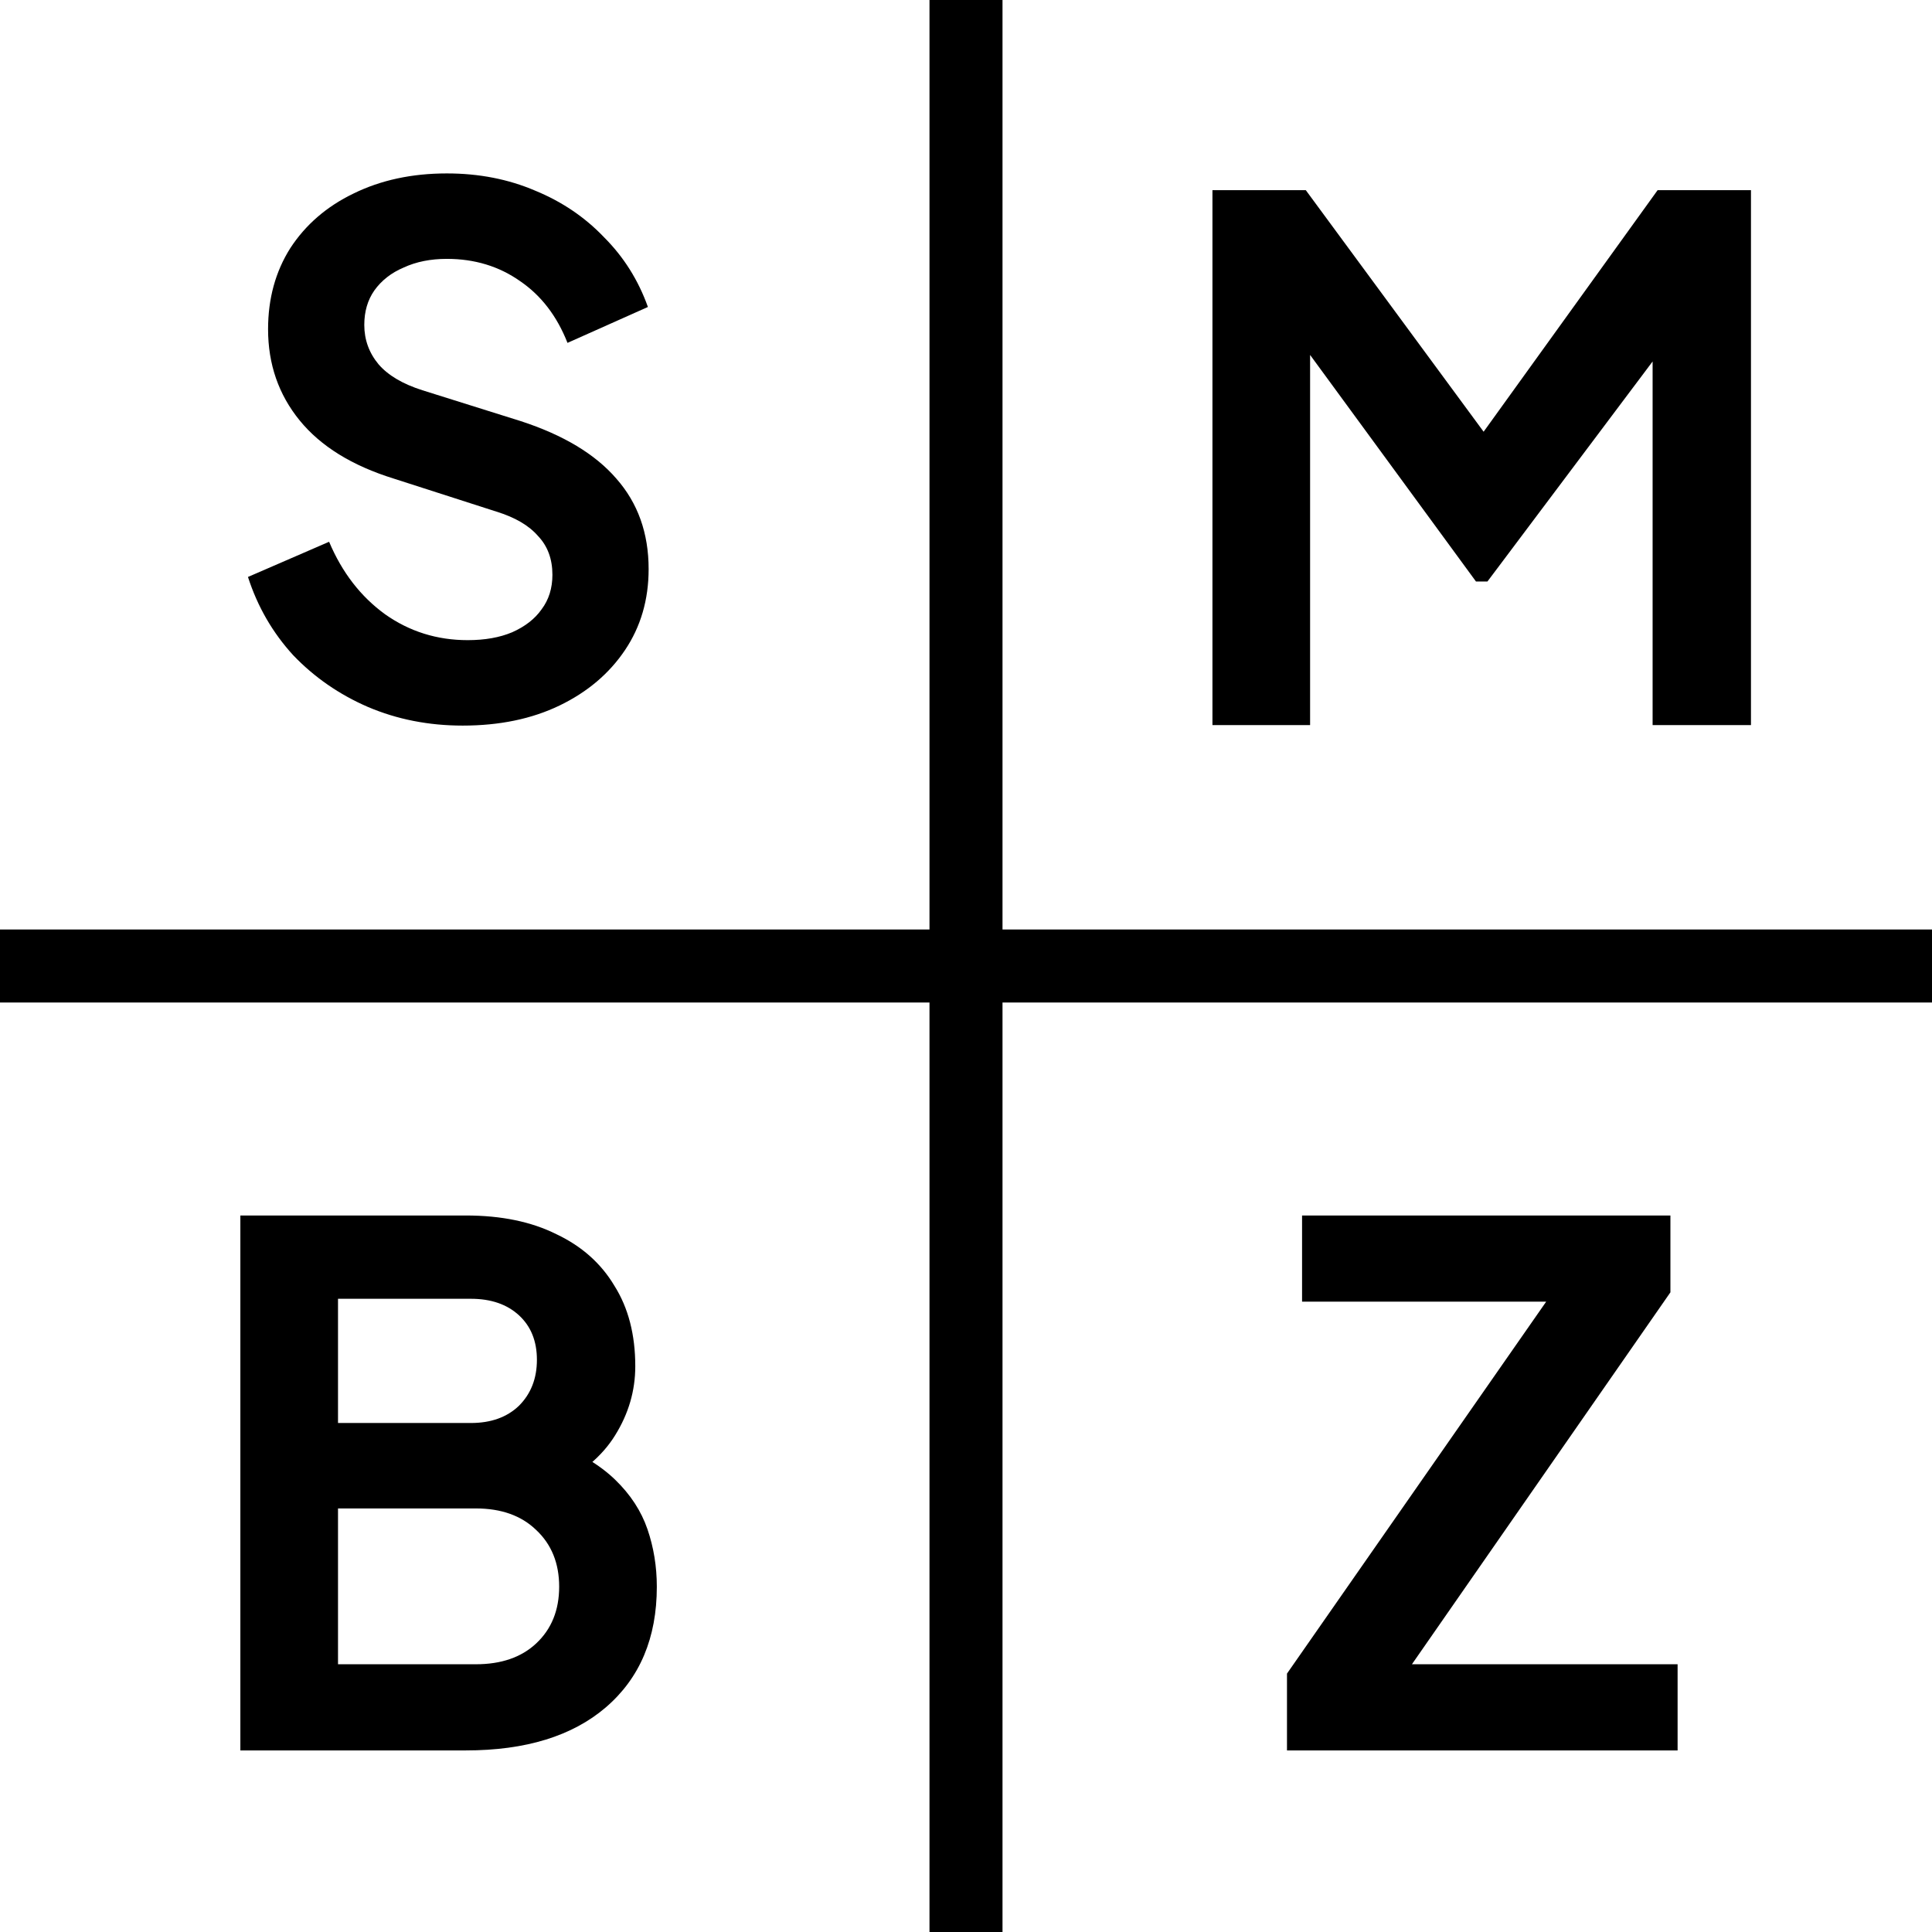
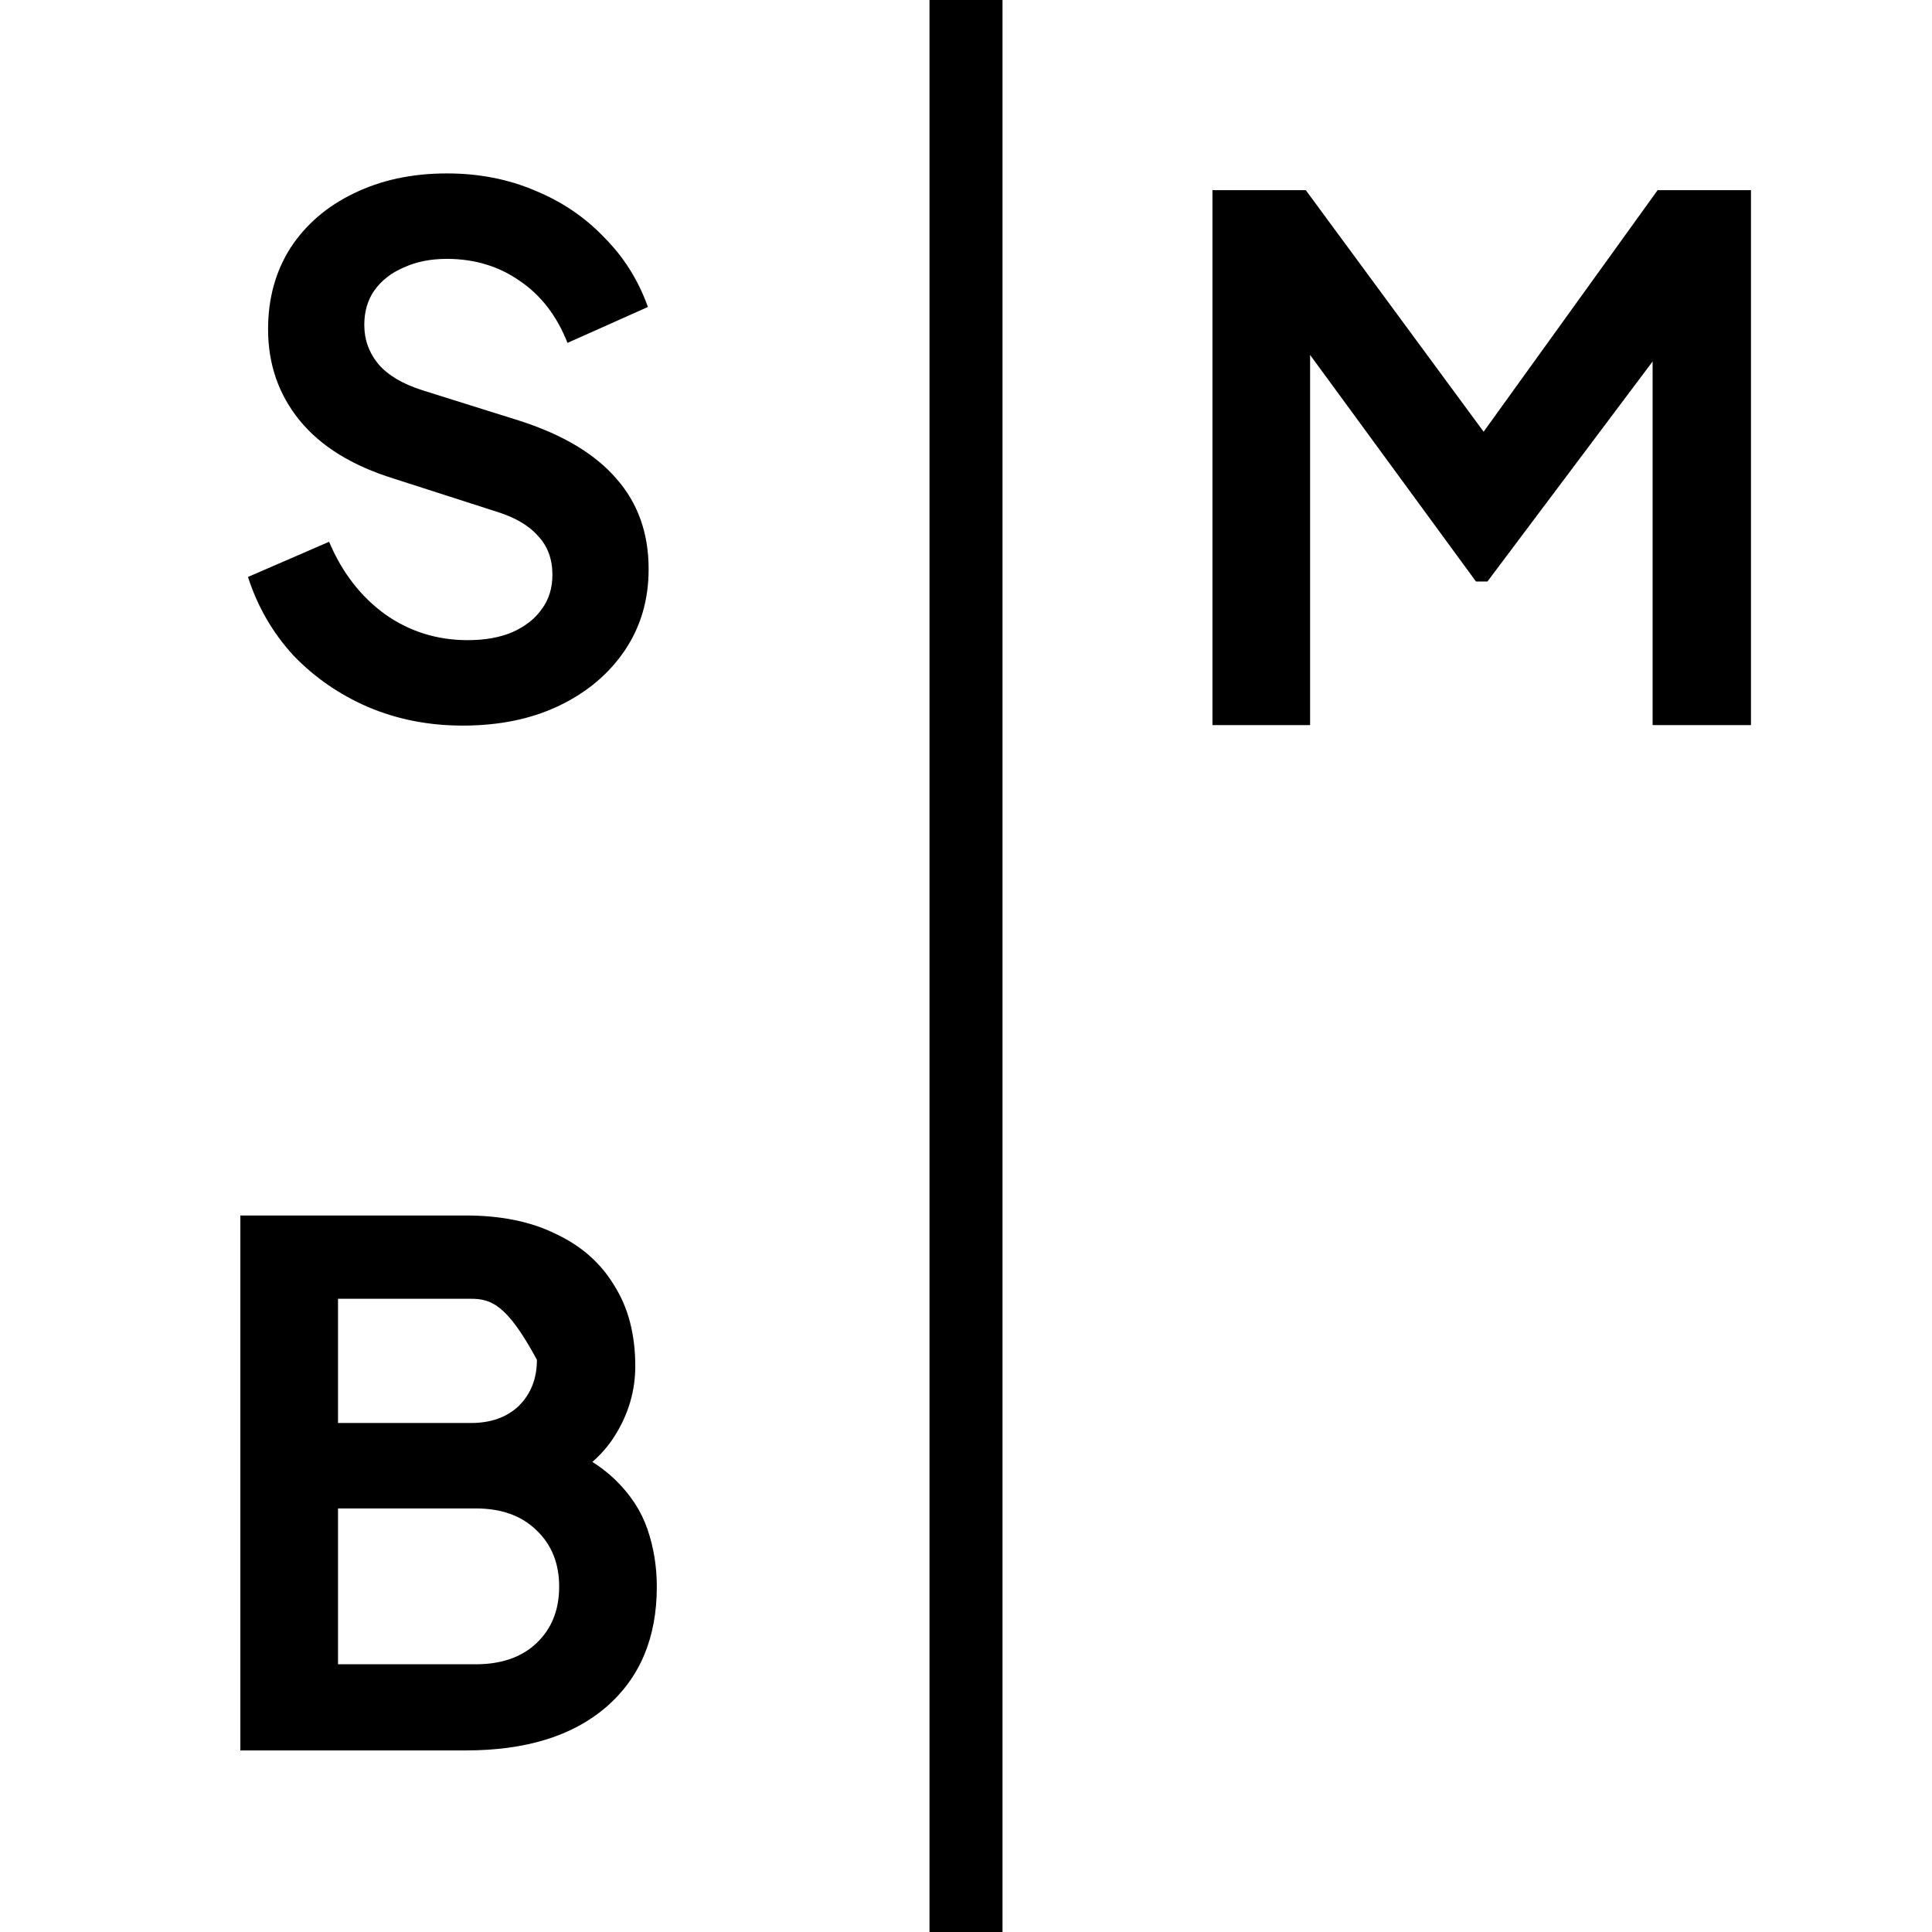
<svg xmlns="http://www.w3.org/2000/svg" width="1270" height="1270" viewBox="0 0 1270 1270" fill="none">
  <path d="M304.128 476.968C281.787 476.968 261.019 472.877 241.824 464.696C222.944 456.515 206.581 445.187 192.736 430.712C179.205 415.923 169.293 398.773 163 379.264L216.336 356.136C224.832 376.275 237.104 392.165 253.152 403.808C269.2 415.136 287.293 420.8 307.432 420.8C318.76 420.8 328.515 419.069 336.696 415.608C345.192 411.832 351.643 406.797 356.048 400.504C360.768 394.211 363.128 386.659 363.128 377.848C363.128 367.464 359.981 358.968 353.688 352.36C347.709 345.437 338.584 340.088 326.312 336.312L258.816 314.6C231.44 306.104 210.829 293.36 196.984 276.368C183.139 259.376 176.216 239.395 176.216 216.424C176.216 196.285 181.093 178.507 190.848 163.088C200.917 147.669 214.763 135.712 232.384 127.216C250.32 118.405 270.773 114 293.744 114C314.827 114 334.179 117.776 351.8 125.328C369.421 132.565 384.525 142.792 397.112 156.008C410.013 168.909 419.611 184.171 425.904 201.792L373.04 225.392C366.117 207.771 355.733 194.24 341.888 184.8C328.043 175.045 311.995 170.168 293.744 170.168C283.045 170.168 273.605 172.056 265.424 175.832C257.243 179.293 250.792 184.328 246.072 190.936C241.667 197.229 239.464 204.781 239.464 213.592C239.464 223.347 242.611 232 248.904 239.552C255.197 246.789 264.795 252.453 277.696 256.544L342.36 276.84C370.365 285.965 391.291 298.552 405.136 314.6C419.296 330.648 426.376 350.472 426.376 374.072C426.376 394.211 421.184 411.989 410.8 427.408C400.416 442.827 386.099 454.941 367.848 463.752C349.597 472.563 328.357 476.968 304.128 476.968Z" fill="black" />
-   <path d="M158 1150.64V799H306.208C329.493 799 349.317 803.091 365.68 811.272C382.357 819.139 395.101 830.467 403.912 845.256C413.037 859.731 417.6 877.352 417.6 898.12C417.6 914.168 413.195 929.272 404.384 943.432C395.888 957.277 382.2 968.763 363.32 977.888V948.152C380.627 954.76 394.315 962.941 404.384 972.696C414.453 982.451 421.533 993.307 425.624 1005.26C429.715 1017.22 431.76 1029.81 431.76 1043.02C431.76 1076.69 420.589 1103.13 398.248 1122.32C376.221 1141.2 345.541 1150.64 306.208 1150.64H158ZM222.192 1094H312.816C329.493 1094 342.709 1089.44 352.464 1080.31C362.533 1070.87 367.568 1058.44 367.568 1043.02C367.568 1027.61 362.533 1015.18 352.464 1005.74C342.709 996.296 329.493 991.576 312.816 991.576H222.192V1094ZM222.192 935.408H309.512C322.728 935.408 333.269 931.632 341.136 924.08C349.003 916.213 352.936 906.144 352.936 893.872C352.936 881.6 349.003 871.845 341.136 864.608C333.269 857.371 322.728 853.752 309.512 853.752H222.192V935.408Z" fill="black" />
-   <path d="M846 1150.64V1100.14L1016.39 855.64H855.912V799H1098.05V849.504L928.128 1094H1102.77V1150.64H846Z" fill="black" />
+   <path d="M158 1150.64V799H306.208C329.493 799 349.317 803.091 365.68 811.272C382.357 819.139 395.101 830.467 403.912 845.256C413.037 859.731 417.6 877.352 417.6 898.12C417.6 914.168 413.195 929.272 404.384 943.432C395.888 957.277 382.2 968.763 363.32 977.888V948.152C380.627 954.76 394.315 962.941 404.384 972.696C414.453 982.451 421.533 993.307 425.624 1005.26C429.715 1017.22 431.76 1029.81 431.76 1043.02C431.76 1076.69 420.589 1103.13 398.248 1122.32C376.221 1141.2 345.541 1150.64 306.208 1150.64H158ZM222.192 1094H312.816C329.493 1094 342.709 1089.44 352.464 1080.31C362.533 1070.87 367.568 1058.44 367.568 1043.02C367.568 1027.61 362.533 1015.18 352.464 1005.74C342.709 996.296 329.493 991.576 312.816 991.576H222.192V1094ZM222.192 935.408H309.512C322.728 935.408 333.269 931.632 341.136 924.08C349.003 916.213 352.936 906.144 352.936 893.872C333.269 857.371 322.728 853.752 309.512 853.752H222.192V935.408Z" fill="black" />
  <path d="M797 476.64V125H858.36L990.048 303.888H960.784L1089.64 125H1151V476.64H1086.34V198.16L1111.35 204.296L977.776 382.24H970.224L839.952 204.296L861.192 198.16V476.64H797Z" fill="black" />
  <rect x="611.5" y="0.5" width="47" height="1269" fill="black" stroke="black" />
-   <rect x="1270" y="611" width="48" height="1270" transform="rotate(90 1270 611)" fill="black" />
</svg>